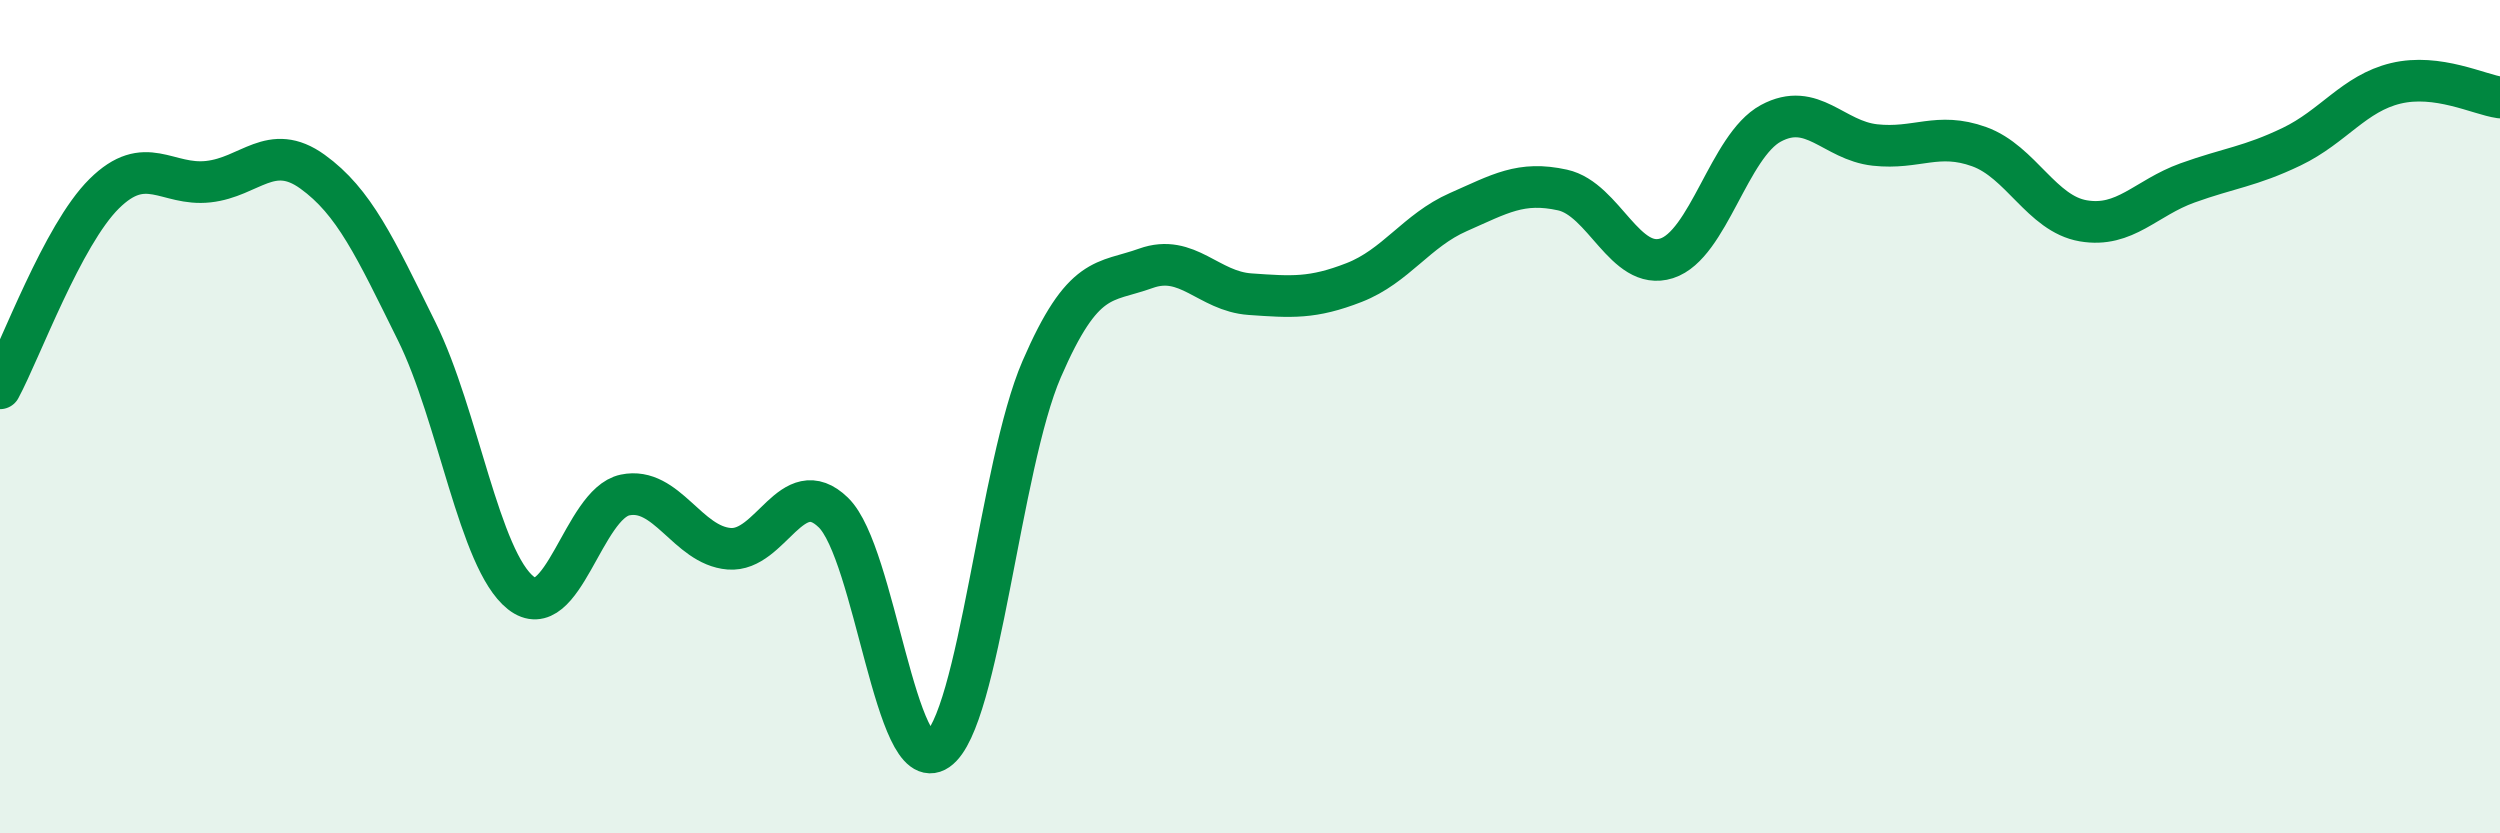
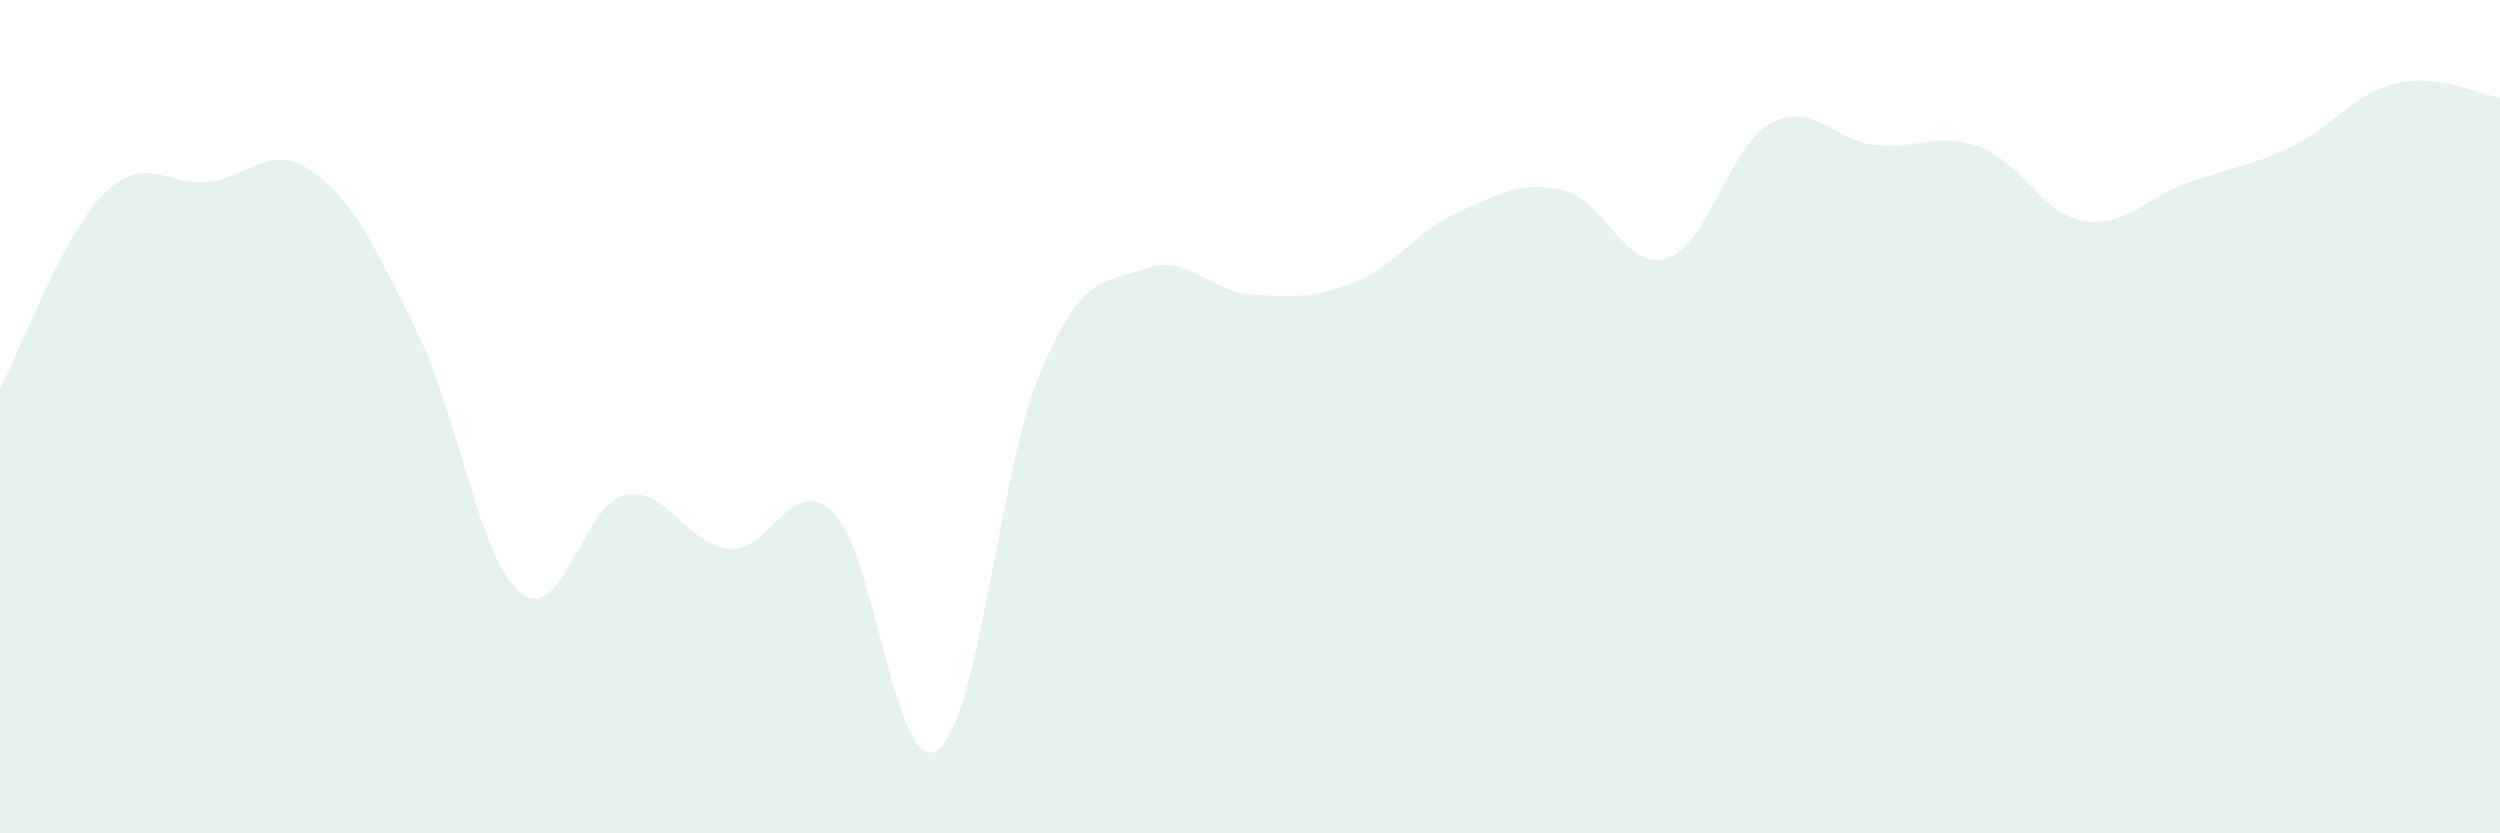
<svg xmlns="http://www.w3.org/2000/svg" width="60" height="20" viewBox="0 0 60 20">
  <path d="M 0,9.32 C 0.5,8.39 1.5,5.64 2.5,4.65 C 3.5,3.66 4,4.47 5,4.36 C 6,4.25 6.5,3.4 7.5,4.12 C 8.5,4.84 9,5.93 10,7.95 C 11,9.97 11.5,13.44 12.5,14.23 C 13.5,15.02 14,12.09 15,11.88 C 16,11.67 16.5,13.09 17.5,13.17 C 18.5,13.25 19,11.33 20,12.3 C 21,13.27 21.5,18.69 22.5,18 C 23.5,17.31 24,11.17 25,8.86 C 26,6.55 26.5,6.8 27.5,6.44 C 28.5,6.08 29,6.99 30,7.06 C 31,7.13 31.5,7.17 32.5,6.78 C 33.5,6.39 34,5.53 35,5.09 C 36,4.65 36.5,4.34 37.5,4.56 C 38.5,4.78 39,6.52 40,6.2 C 41,5.88 41.5,3.5 42.5,2.96 C 43.5,2.42 44,3.37 45,3.48 C 46,3.59 46.5,3.16 47.5,3.52 C 48.5,3.88 49,5.13 50,5.3 C 51,5.47 51.5,4.75 52.5,4.39 C 53.5,4.03 54,4 55,3.52 C 56,3.04 56.5,2.24 57.5,2 C 58.5,1.76 59.5,2.27 60,2.34L60 20L0 20Z" fill="#008740" opacity="0.1" stroke-linecap="round" stroke-linejoin="round" />
-   <path d="M 0,9.32 C 0.5,8.39 1.5,5.64 2.5,4.65 C 3.5,3.66 4,4.47 5,4.36 C 6,4.25 6.5,3.4 7.5,4.12 C 8.5,4.84 9,5.93 10,7.95 C 11,9.97 11.5,13.44 12.5,14.23 C 13.5,15.02 14,12.09 15,11.88 C 16,11.67 16.5,13.09 17.5,13.17 C 18.5,13.25 19,11.33 20,12.3 C 21,13.27 21.5,18.69 22.5,18 C 23.5,17.31 24,11.17 25,8.86 C 26,6.55 26.5,6.8 27.5,6.44 C 28.5,6.08 29,6.99 30,7.06 C 31,7.13 31.5,7.17 32.5,6.78 C 33.5,6.39 34,5.53 35,5.09 C 36,4.65 36.5,4.34 37.5,4.56 C 38.5,4.78 39,6.52 40,6.2 C 41,5.88 41.5,3.5 42.5,2.96 C 43.5,2.42 44,3.37 45,3.48 C 46,3.59 46.5,3.16 47.5,3.52 C 48.5,3.88 49,5.13 50,5.3 C 51,5.47 51.5,4.75 52.5,4.39 C 53.5,4.03 54,4 55,3.52 C 56,3.04 56.5,2.24 57.5,2 C 58.5,1.76 59.5,2.27 60,2.34" stroke="#008740" stroke-width="1" fill="none" stroke-linecap="round" stroke-linejoin="round" />
</svg>